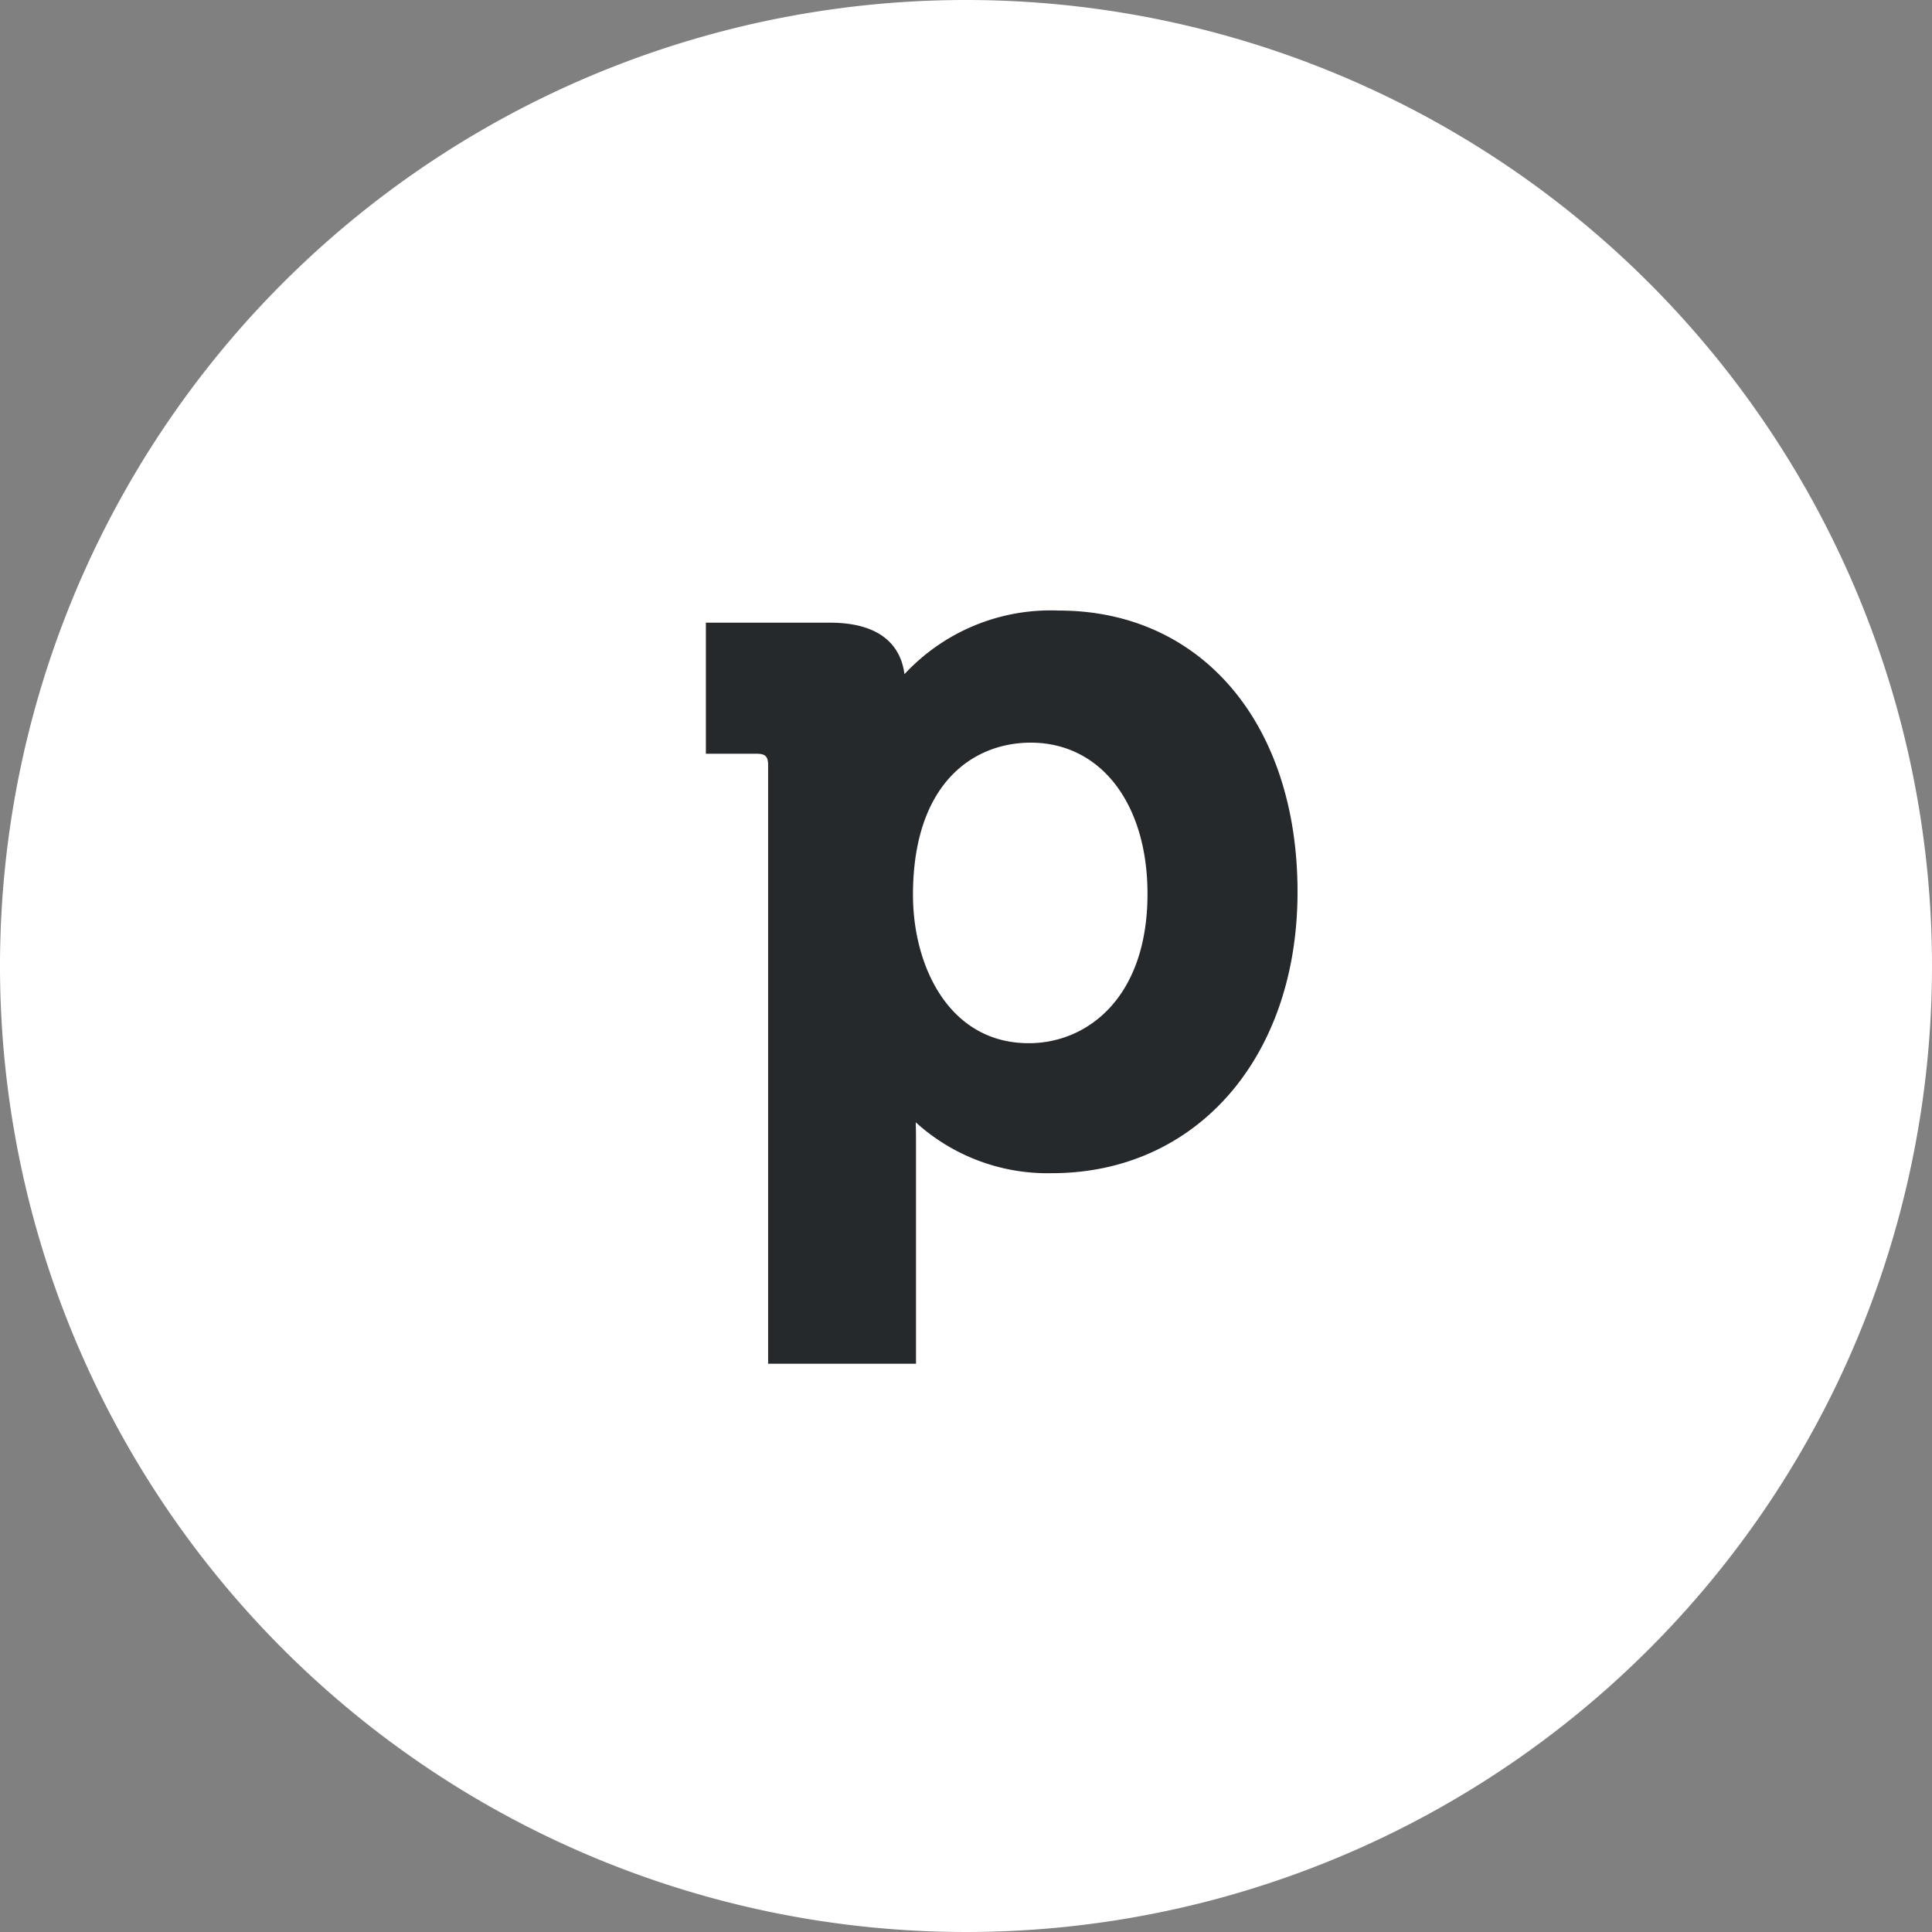
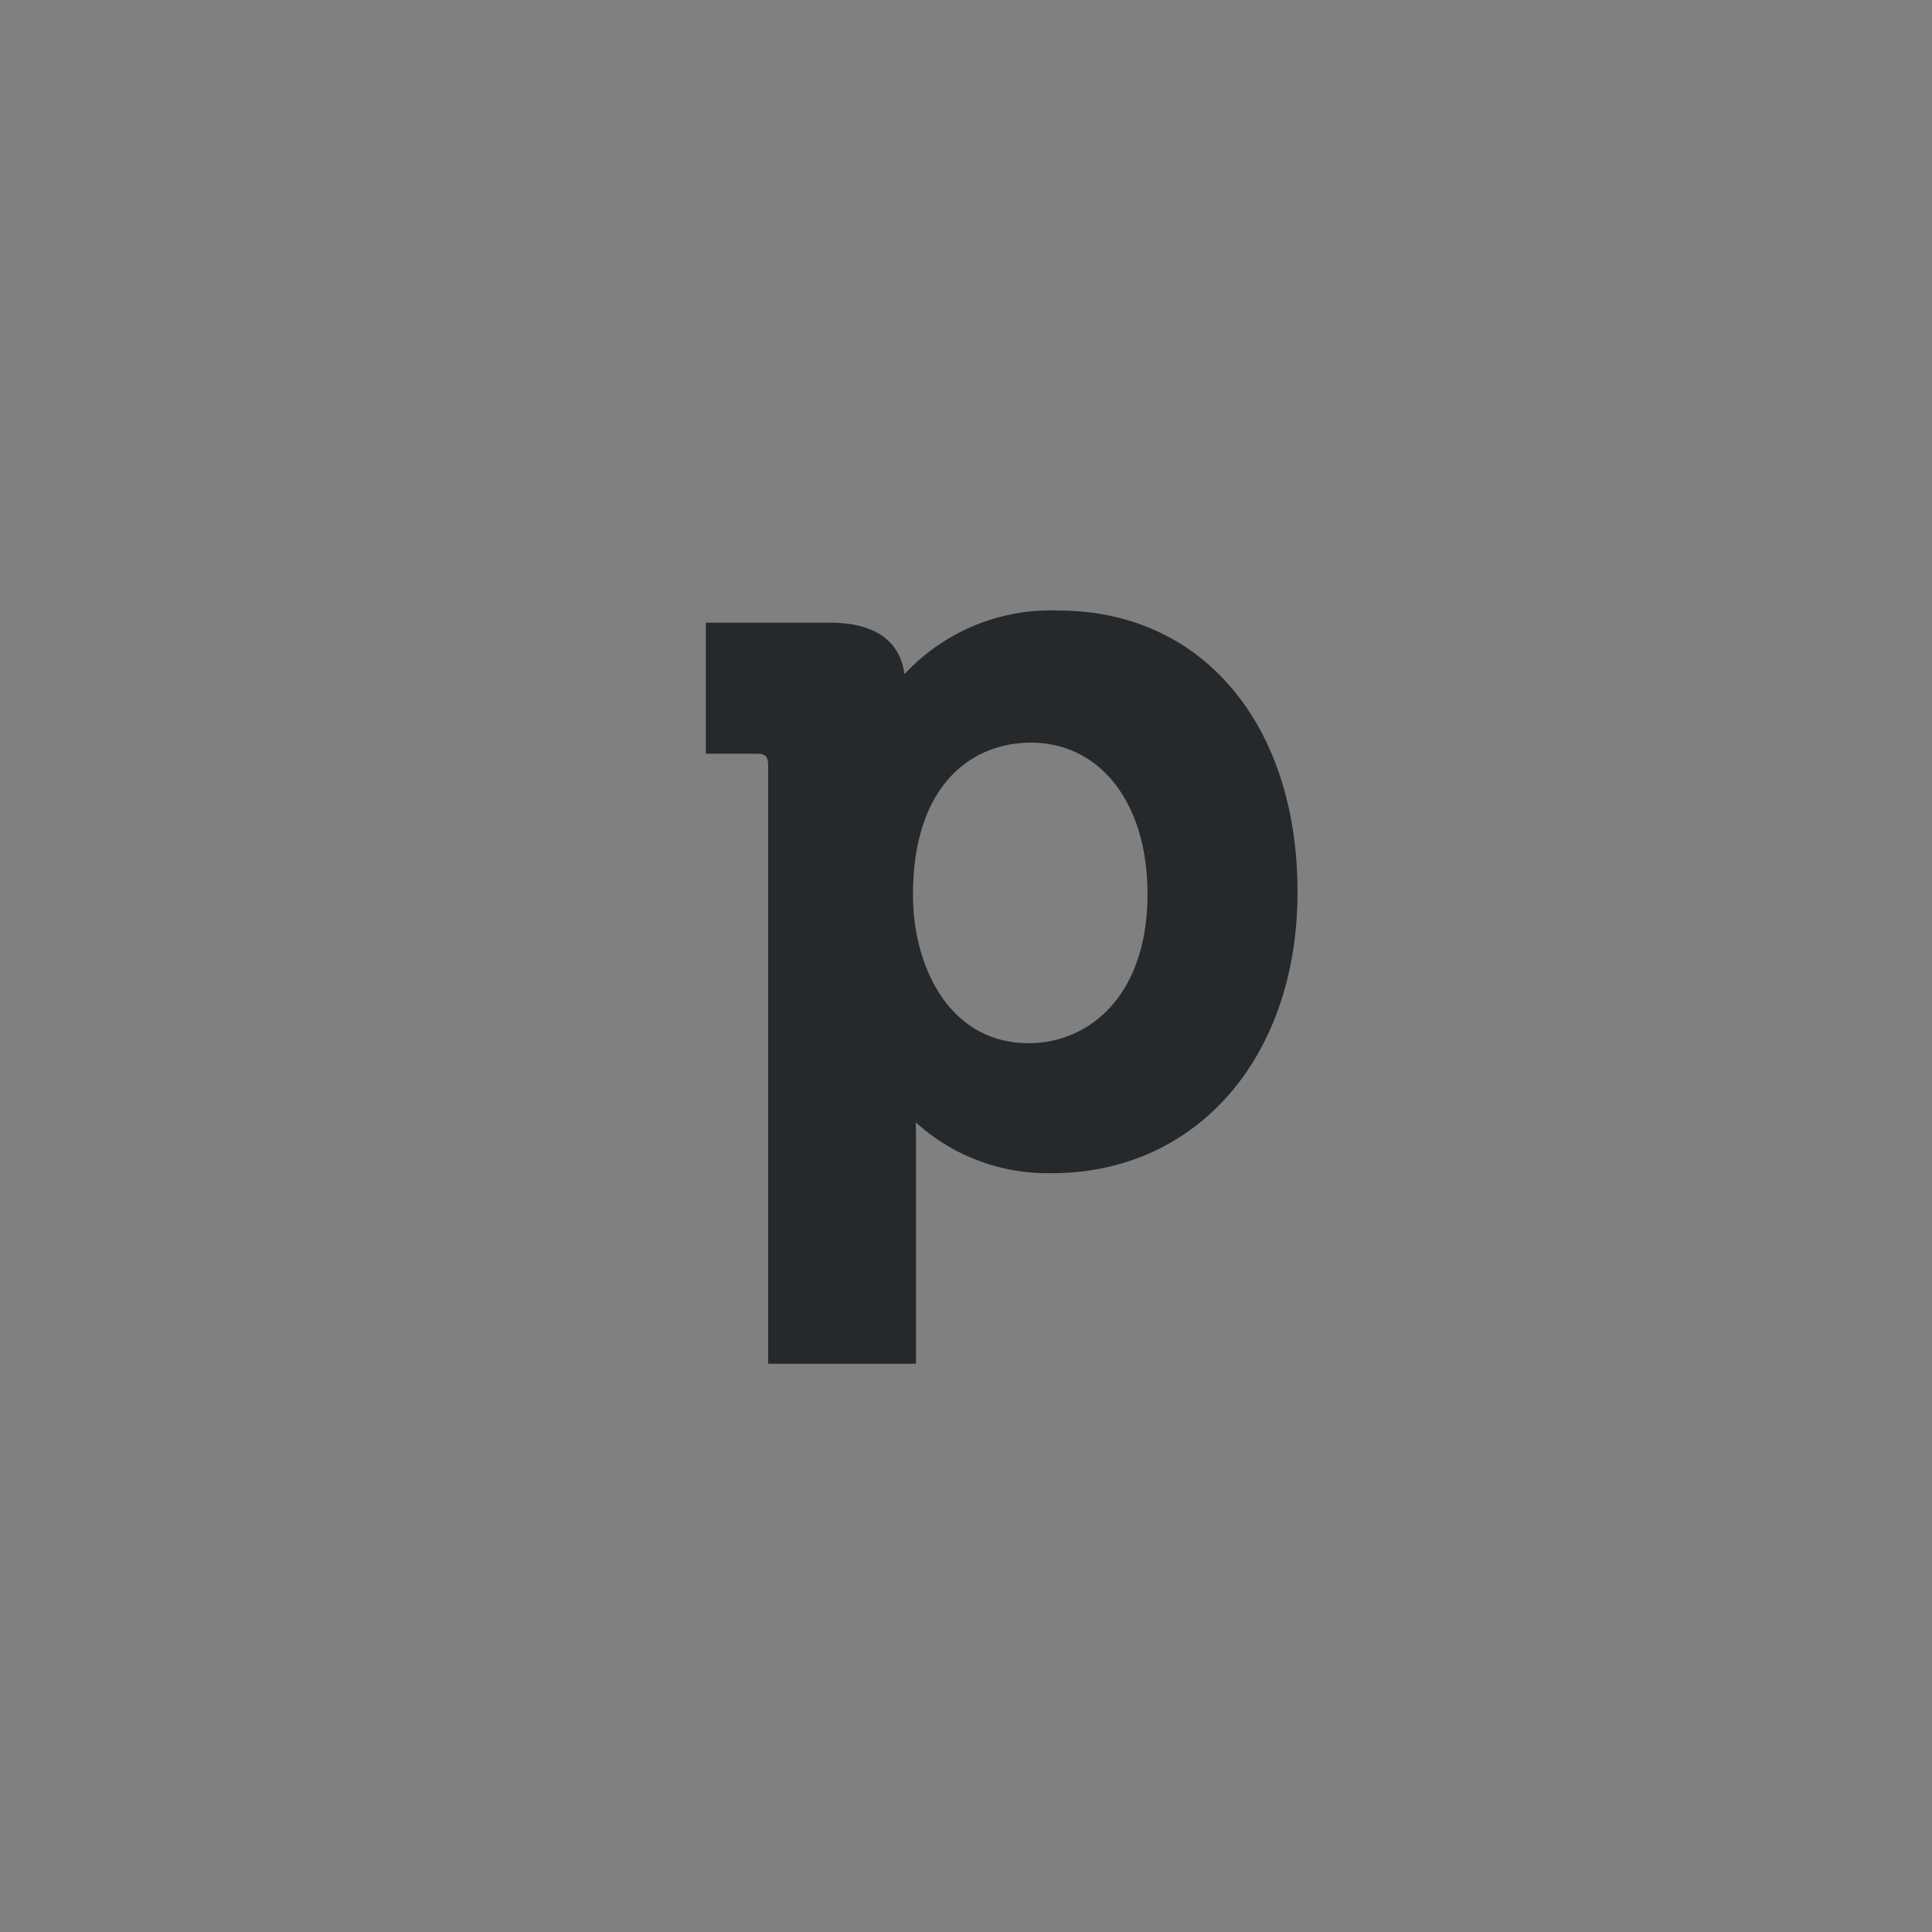
<svg xmlns="http://www.w3.org/2000/svg" viewBox="0 0 50 50">
  <rect x="0" y="0" width="50" height="50" fill="#808080" stroke="none" />
  <defs>
    <style> .cls-1 { fill: #fff; } .cls-2 { fill: #26292c; } </style>
  </defs>
  <title>icon_app_pipedrive</title>
  <g id="Layer_2" data-name="Layer 2">
    <g id="Layer_1-2" data-name="Layer 1">
      <g>
-         <path class="cls-1" d="M50,25A25,25,0,1,1,25,0,25.001,25.001,0,0,1,50,25Z" />
        <path class="cls-2" d="M23.628,23.161c0-2.906,1.575-3.941,3.047-3.941,1.808,0,3.022,1.572,3.022,3.914,0,2.671-1.545,3.864-3.073,3.864C24.564,26.998,23.628,25.007,23.628,23.161Zm3.773-7.36a5.162,5.162,0,0,0-3.994,1.647c-.072-.58-.451-1.333-1.929-1.333H18.268v3.392H19.584c.223,0,.295.071.295.296V35.294h3.827V29.48c0-.157-.003-.304-.007-.435a5.071,5.071,0,0,0,3.523,1.317c3.741,0,6.358-2.993,6.358-7.28,0-4.355-2.484-7.281-6.178-7.281" />
      </g>
    </g>
  </g>
</svg>